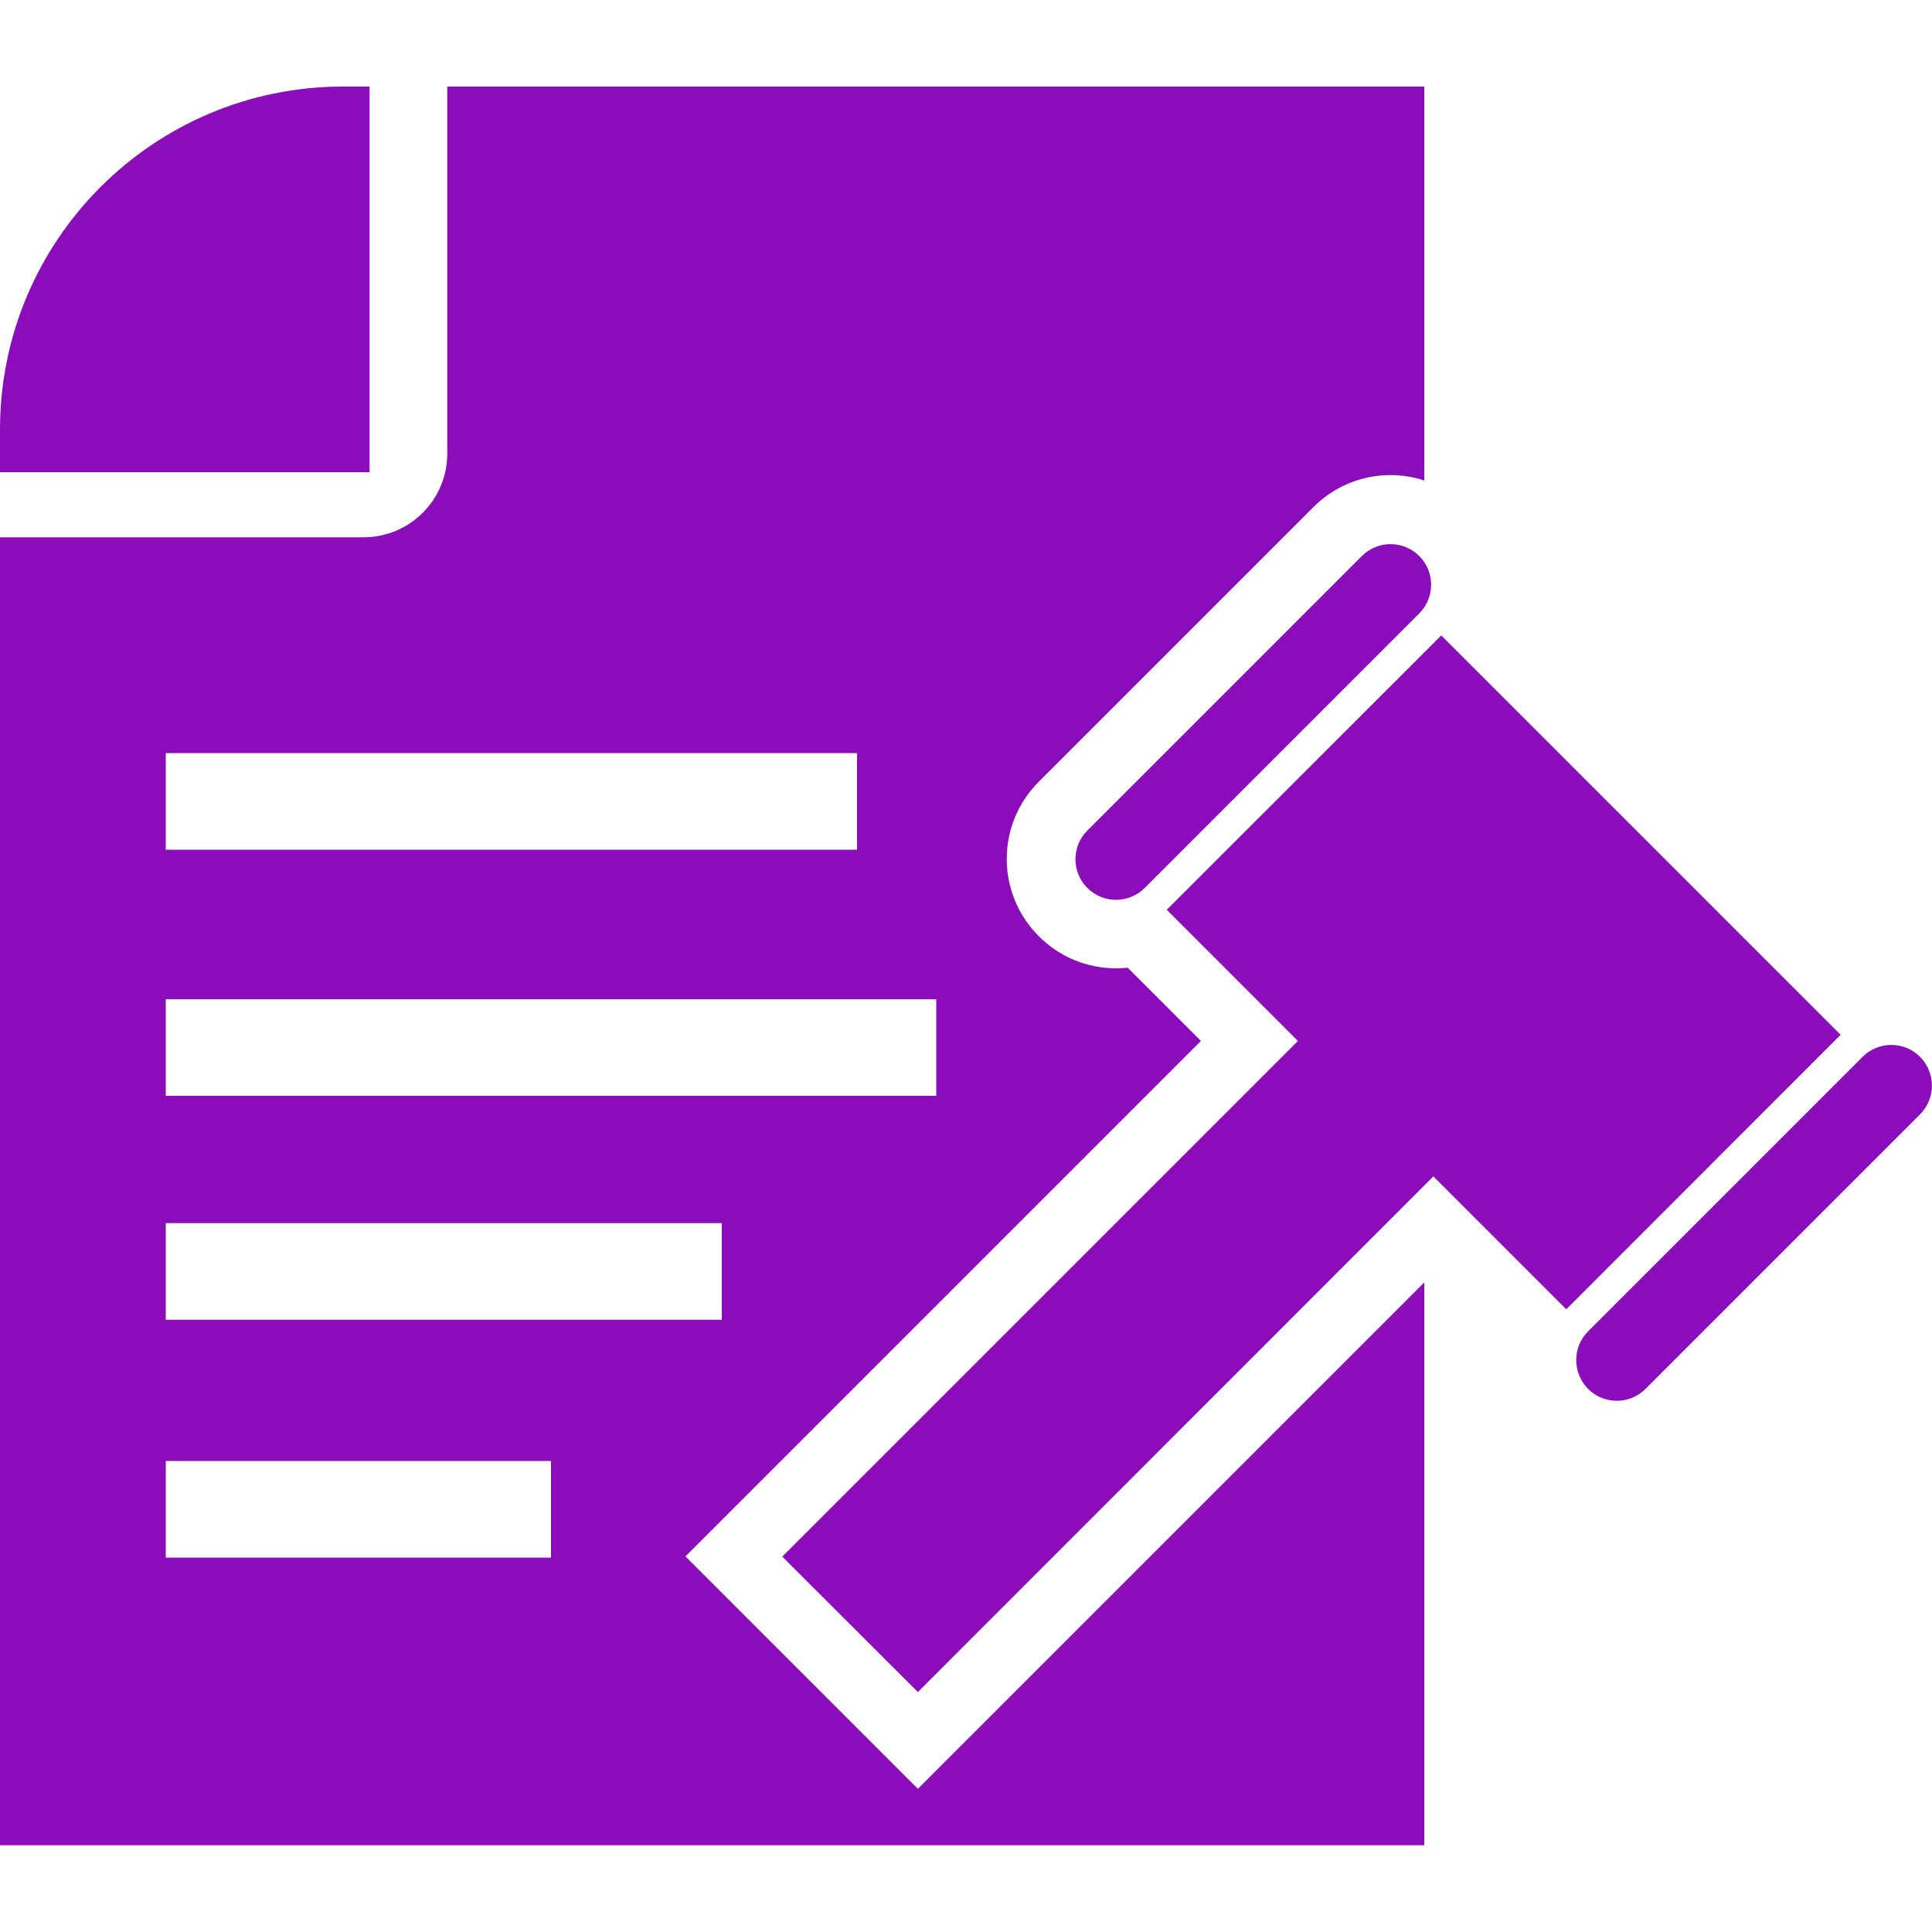
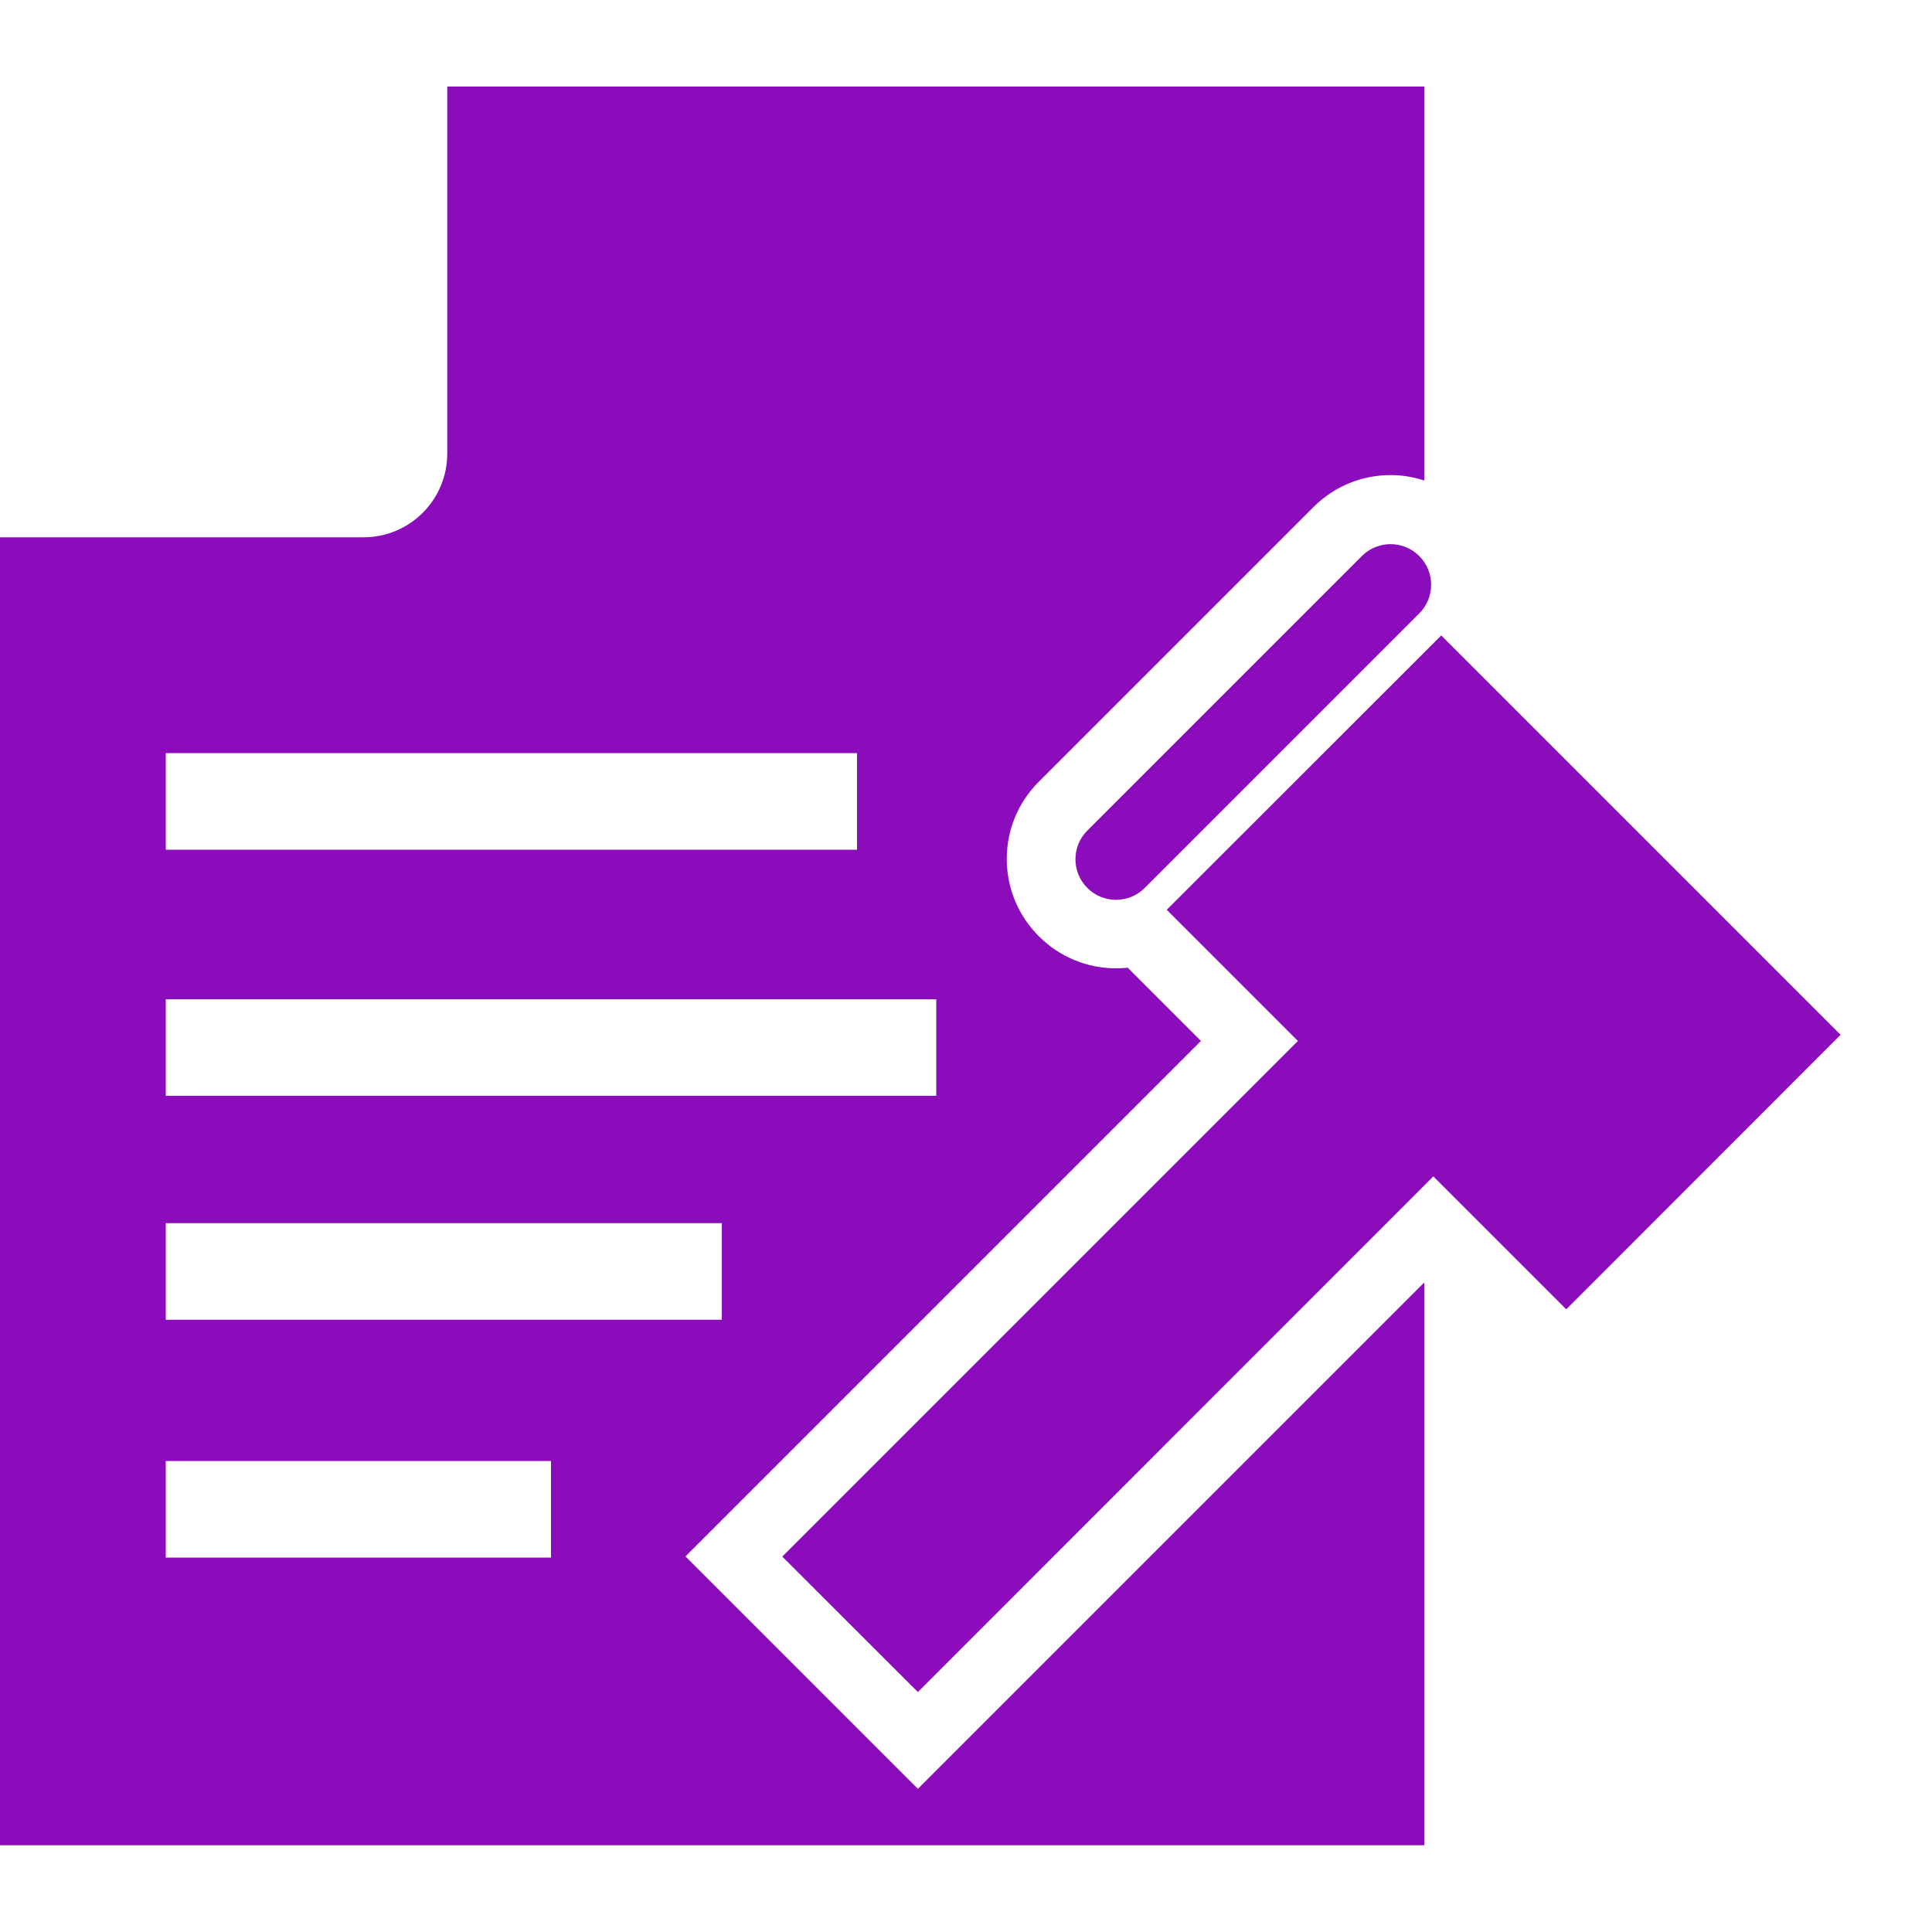
<svg xmlns="http://www.w3.org/2000/svg" id="Grid" viewBox="0 0 100 100">
  <defs>
    <style>
      .cls-1 {
        fill: #8b0cba;
      }
    </style>
  </defs>
-   <path class="cls-1" d="M19.13,4.48h-1.37C7.95,4.48,0,12.43,0,22.24v2.2h19.13V4.48Z" />
  <path class="cls-1" d="M35.47,80.57l26.69-26.69-3.79-3.79c-.2.02-.4.03-.6.03-1.51,0-2.93-.59-4-1.66-1.07-1.07-1.66-2.49-1.66-4s.59-2.93,1.66-4l14.21-14.21c1.07-1.07,2.49-1.66,4-1.66.6,0,1.19.1,1.74.28V4.48H23.15v19c0,2.39-1.94,4.33-4.33,4.33H0v67.7h73.72v-29.13l-26.21,26.21-12.03-12.03ZM8.58,38.98h35.78v5H8.58v-5ZM8.58,51.72h39.88v5H8.58v-5ZM8.58,63.31h28.78v5H8.58v-5ZM28.52,80.62H8.58v-5h19.94v5Z" />
  <polygon class="cls-1" points="74.6 32.89 60.39 47.09 67.18 53.88 40.49 80.57 47.51 87.58 74.19 60.89 81.07 67.77 95.27 53.56 74.6 32.89" />
-   <path class="cls-1" d="M99.38,54.7c-.82-.82-2.15-.82-2.97,0l-14.21,14.21c-.82.82-.82,2.15,0,2.98.82.82,2.15.82,2.97,0l14.21-14.21c.82-.82.82-2.15,0-2.98Z" />
  <path class="cls-1" d="M70.49,28.78l-14.21,14.21c-.82.82-.82,2.15,0,2.97.82.82,2.15.82,2.97,0l14.21-14.21c.82-.82.82-2.15,0-2.97-.82-.82-2.15-.82-2.97,0Z" />
</svg>